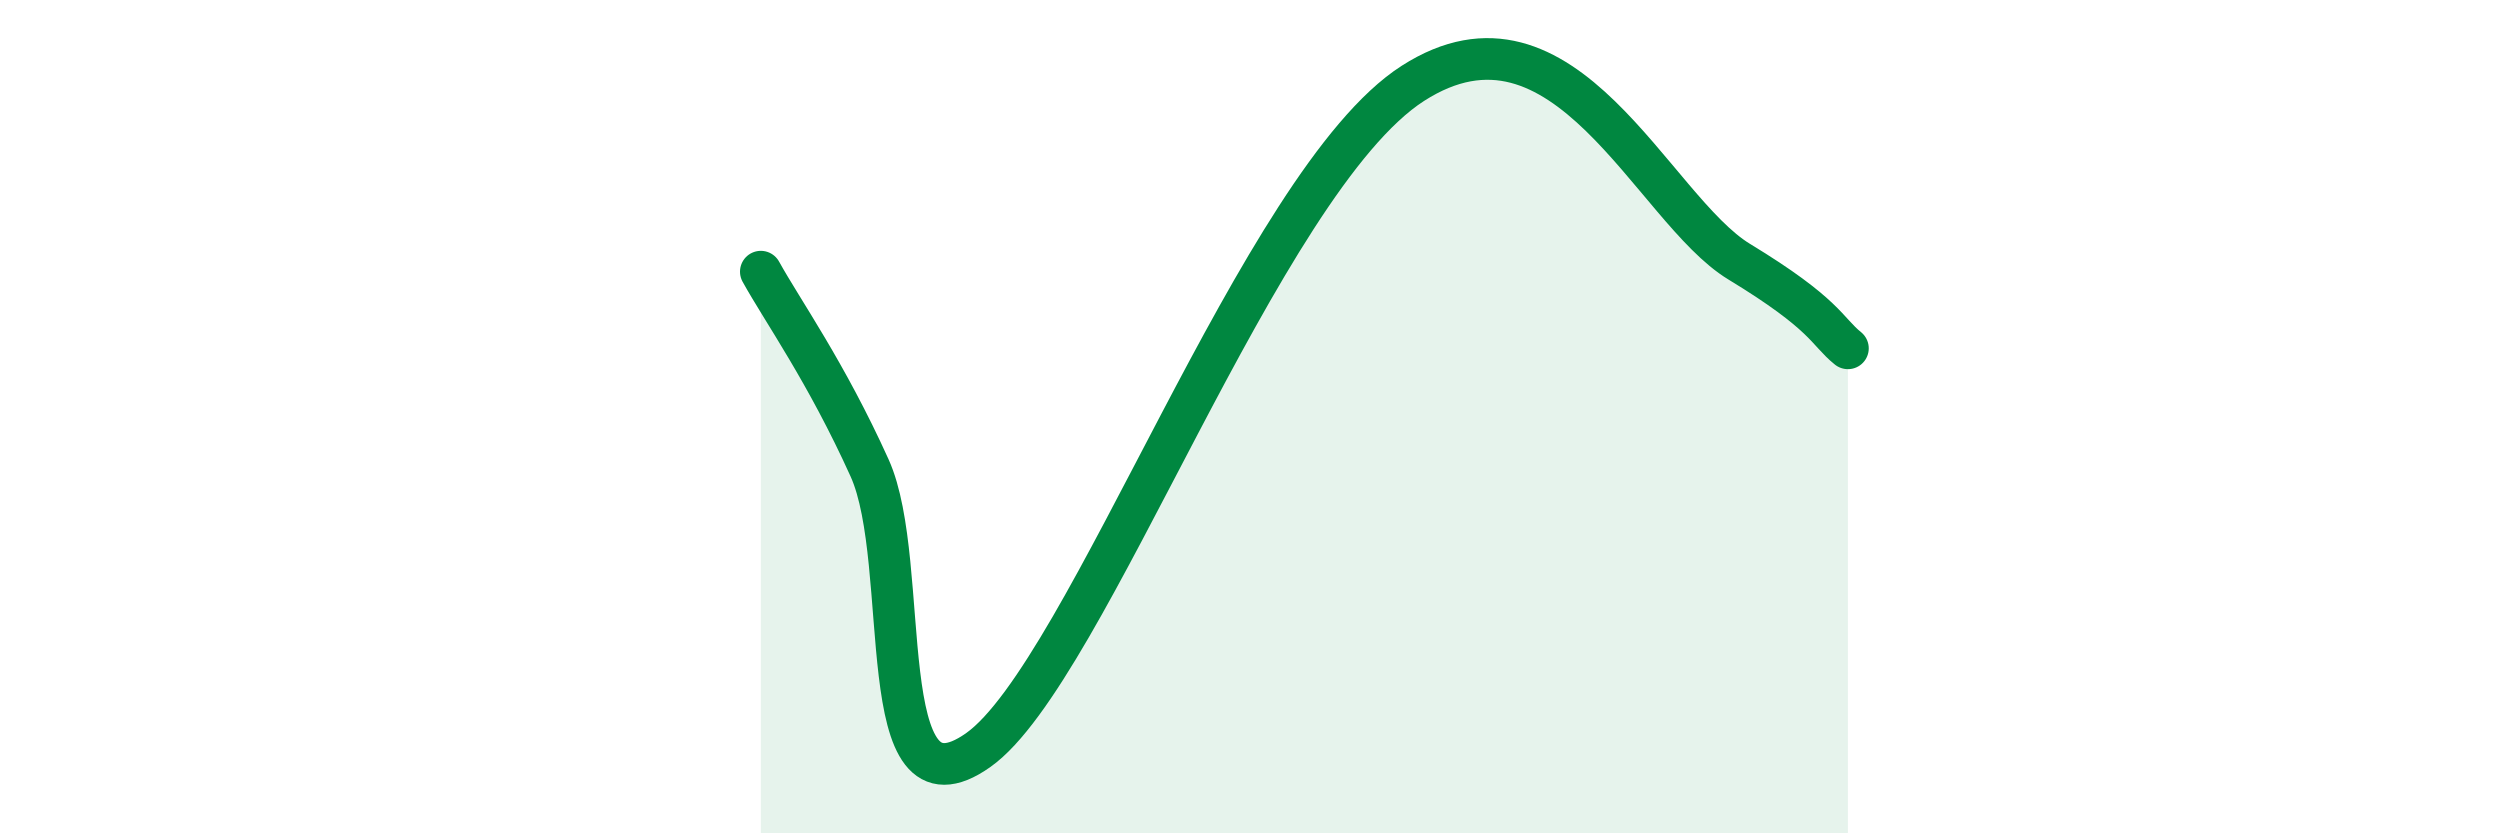
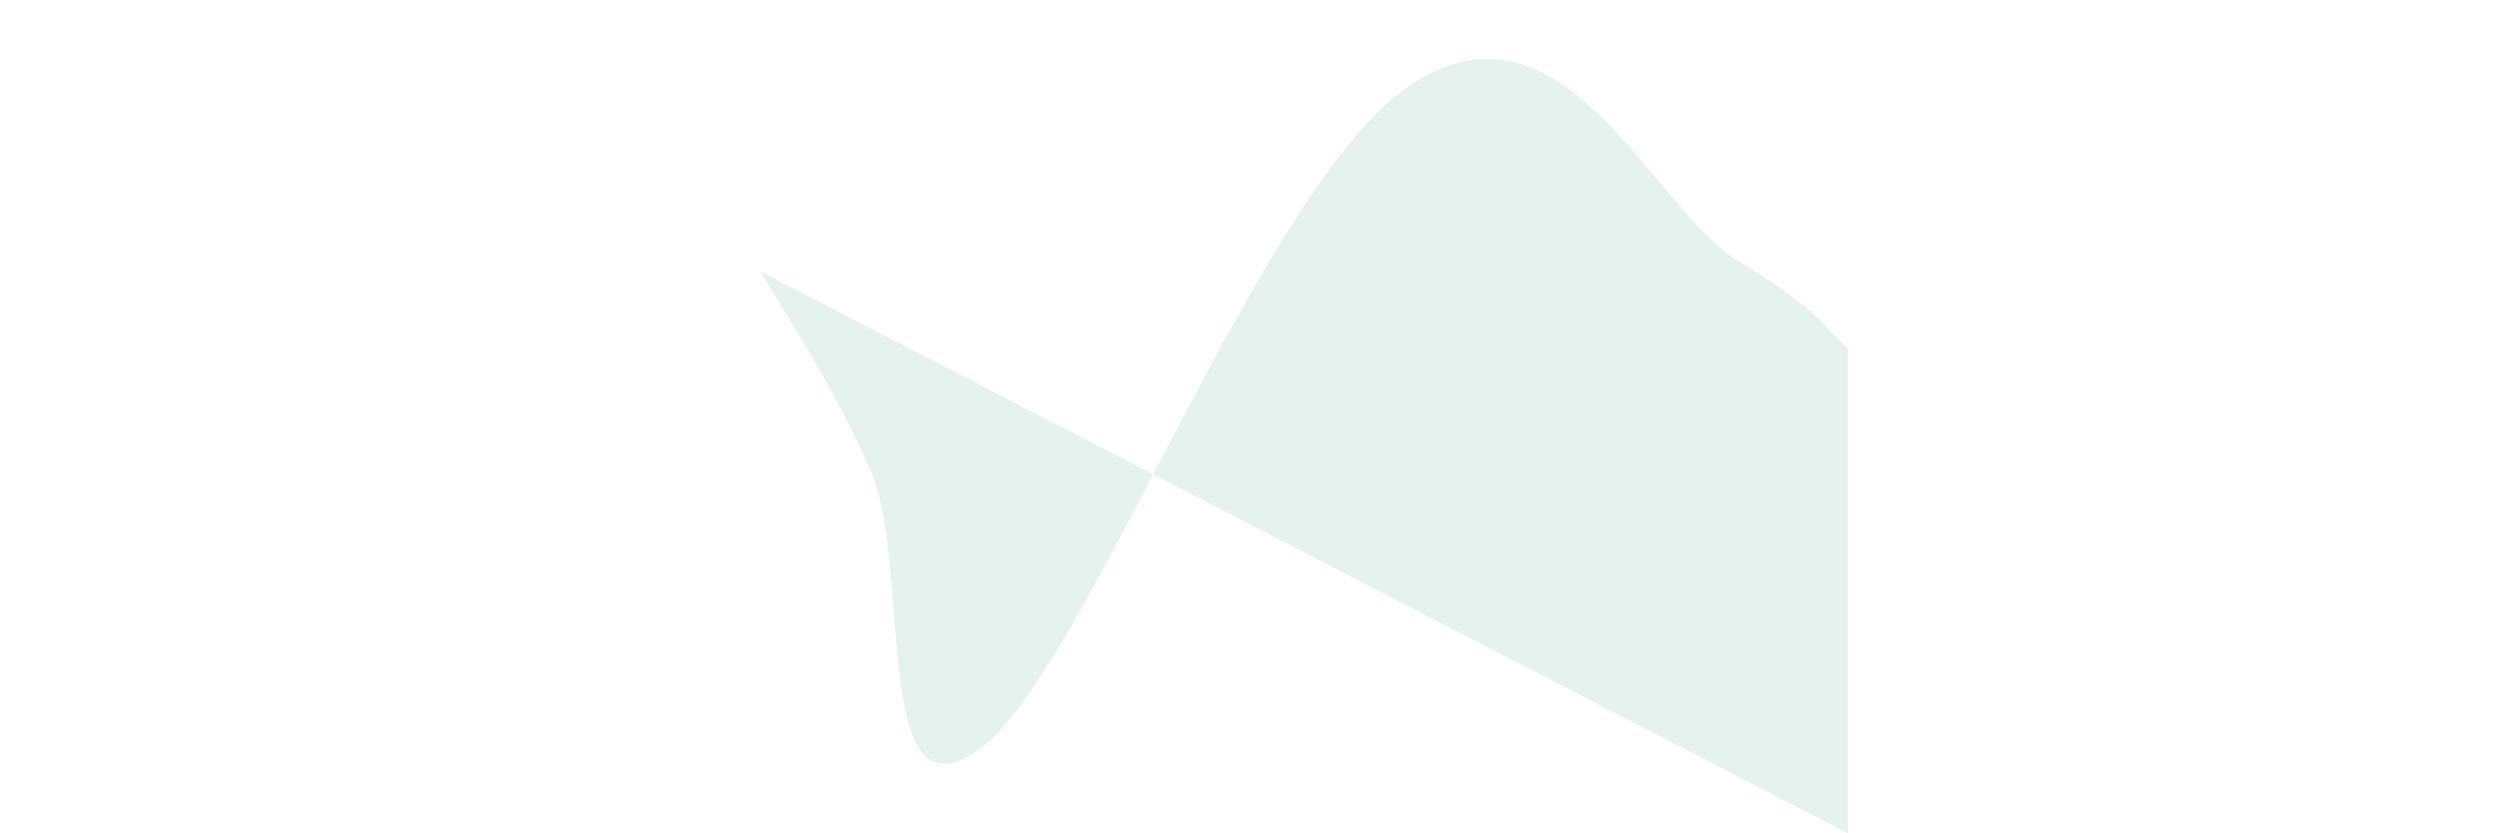
<svg xmlns="http://www.w3.org/2000/svg" width="60" height="20" viewBox="0 0 60 20">
-   <path d="M 18.26,6.52 C 18.78,7.46 19.83,8.93 20.87,11.23 C 21.91,13.53 20.87,19.85 23.48,18 C 26.09,16.15 30.26,4.34 33.91,2 C 37.56,-0.34 39.65,5.01 41.74,6.28 C 43.83,7.55 43.83,7.94 44.35,8.36L44.35 20L18.26 20Z" fill="#008740" opacity="0.1" stroke-linecap="round" stroke-linejoin="round" />
-   <path d="M 18.26,6.52 C 18.78,7.46 19.83,8.93 20.87,11.23 C 21.91,13.53 20.87,19.85 23.48,18 C 26.09,16.15 30.26,4.34 33.91,2 C 37.56,-0.34 39.65,5.01 41.74,6.28 C 43.83,7.55 43.83,7.94 44.35,8.36" stroke="#008740" stroke-width="1" fill="none" stroke-linecap="round" stroke-linejoin="round" />
+   <path d="M 18.26,6.52 C 18.78,7.46 19.83,8.93 20.87,11.23 C 21.91,13.53 20.87,19.85 23.48,18 C 26.09,16.15 30.26,4.34 33.91,2 C 37.56,-0.34 39.65,5.01 41.74,6.28 C 43.83,7.55 43.83,7.94 44.35,8.36L44.35 20Z" fill="#008740" opacity="0.1" stroke-linecap="round" stroke-linejoin="round" />
</svg>